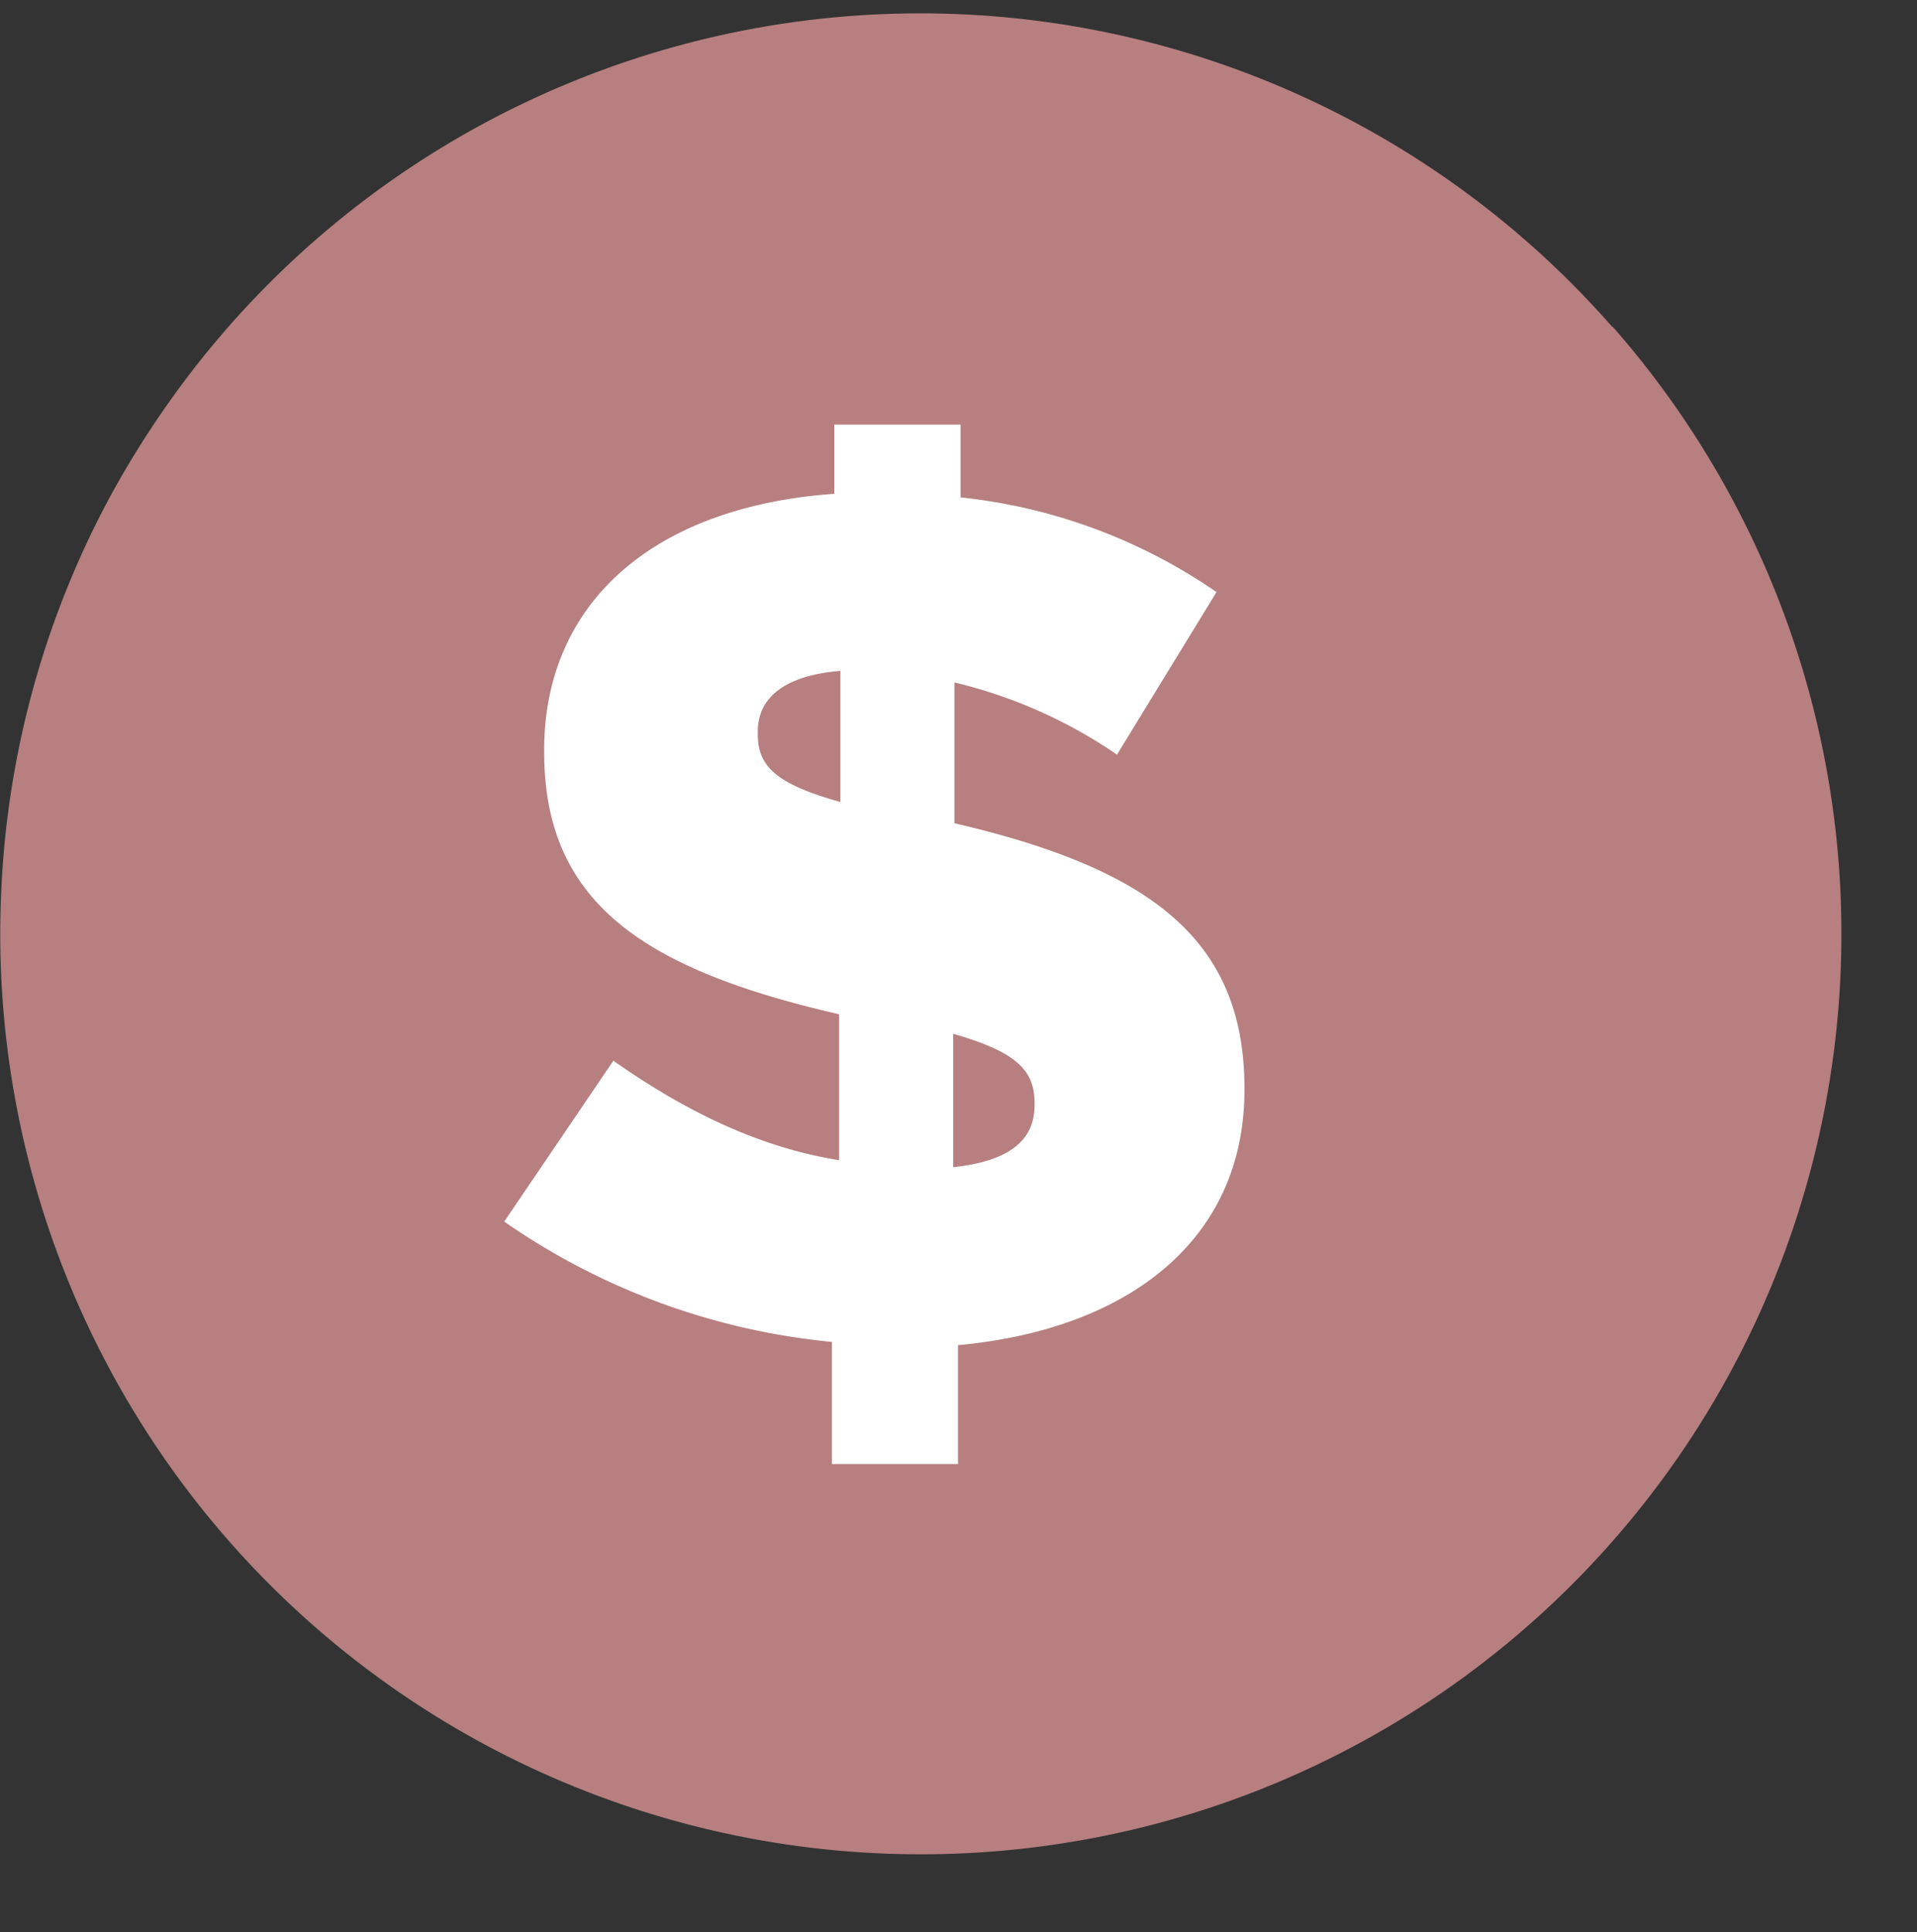
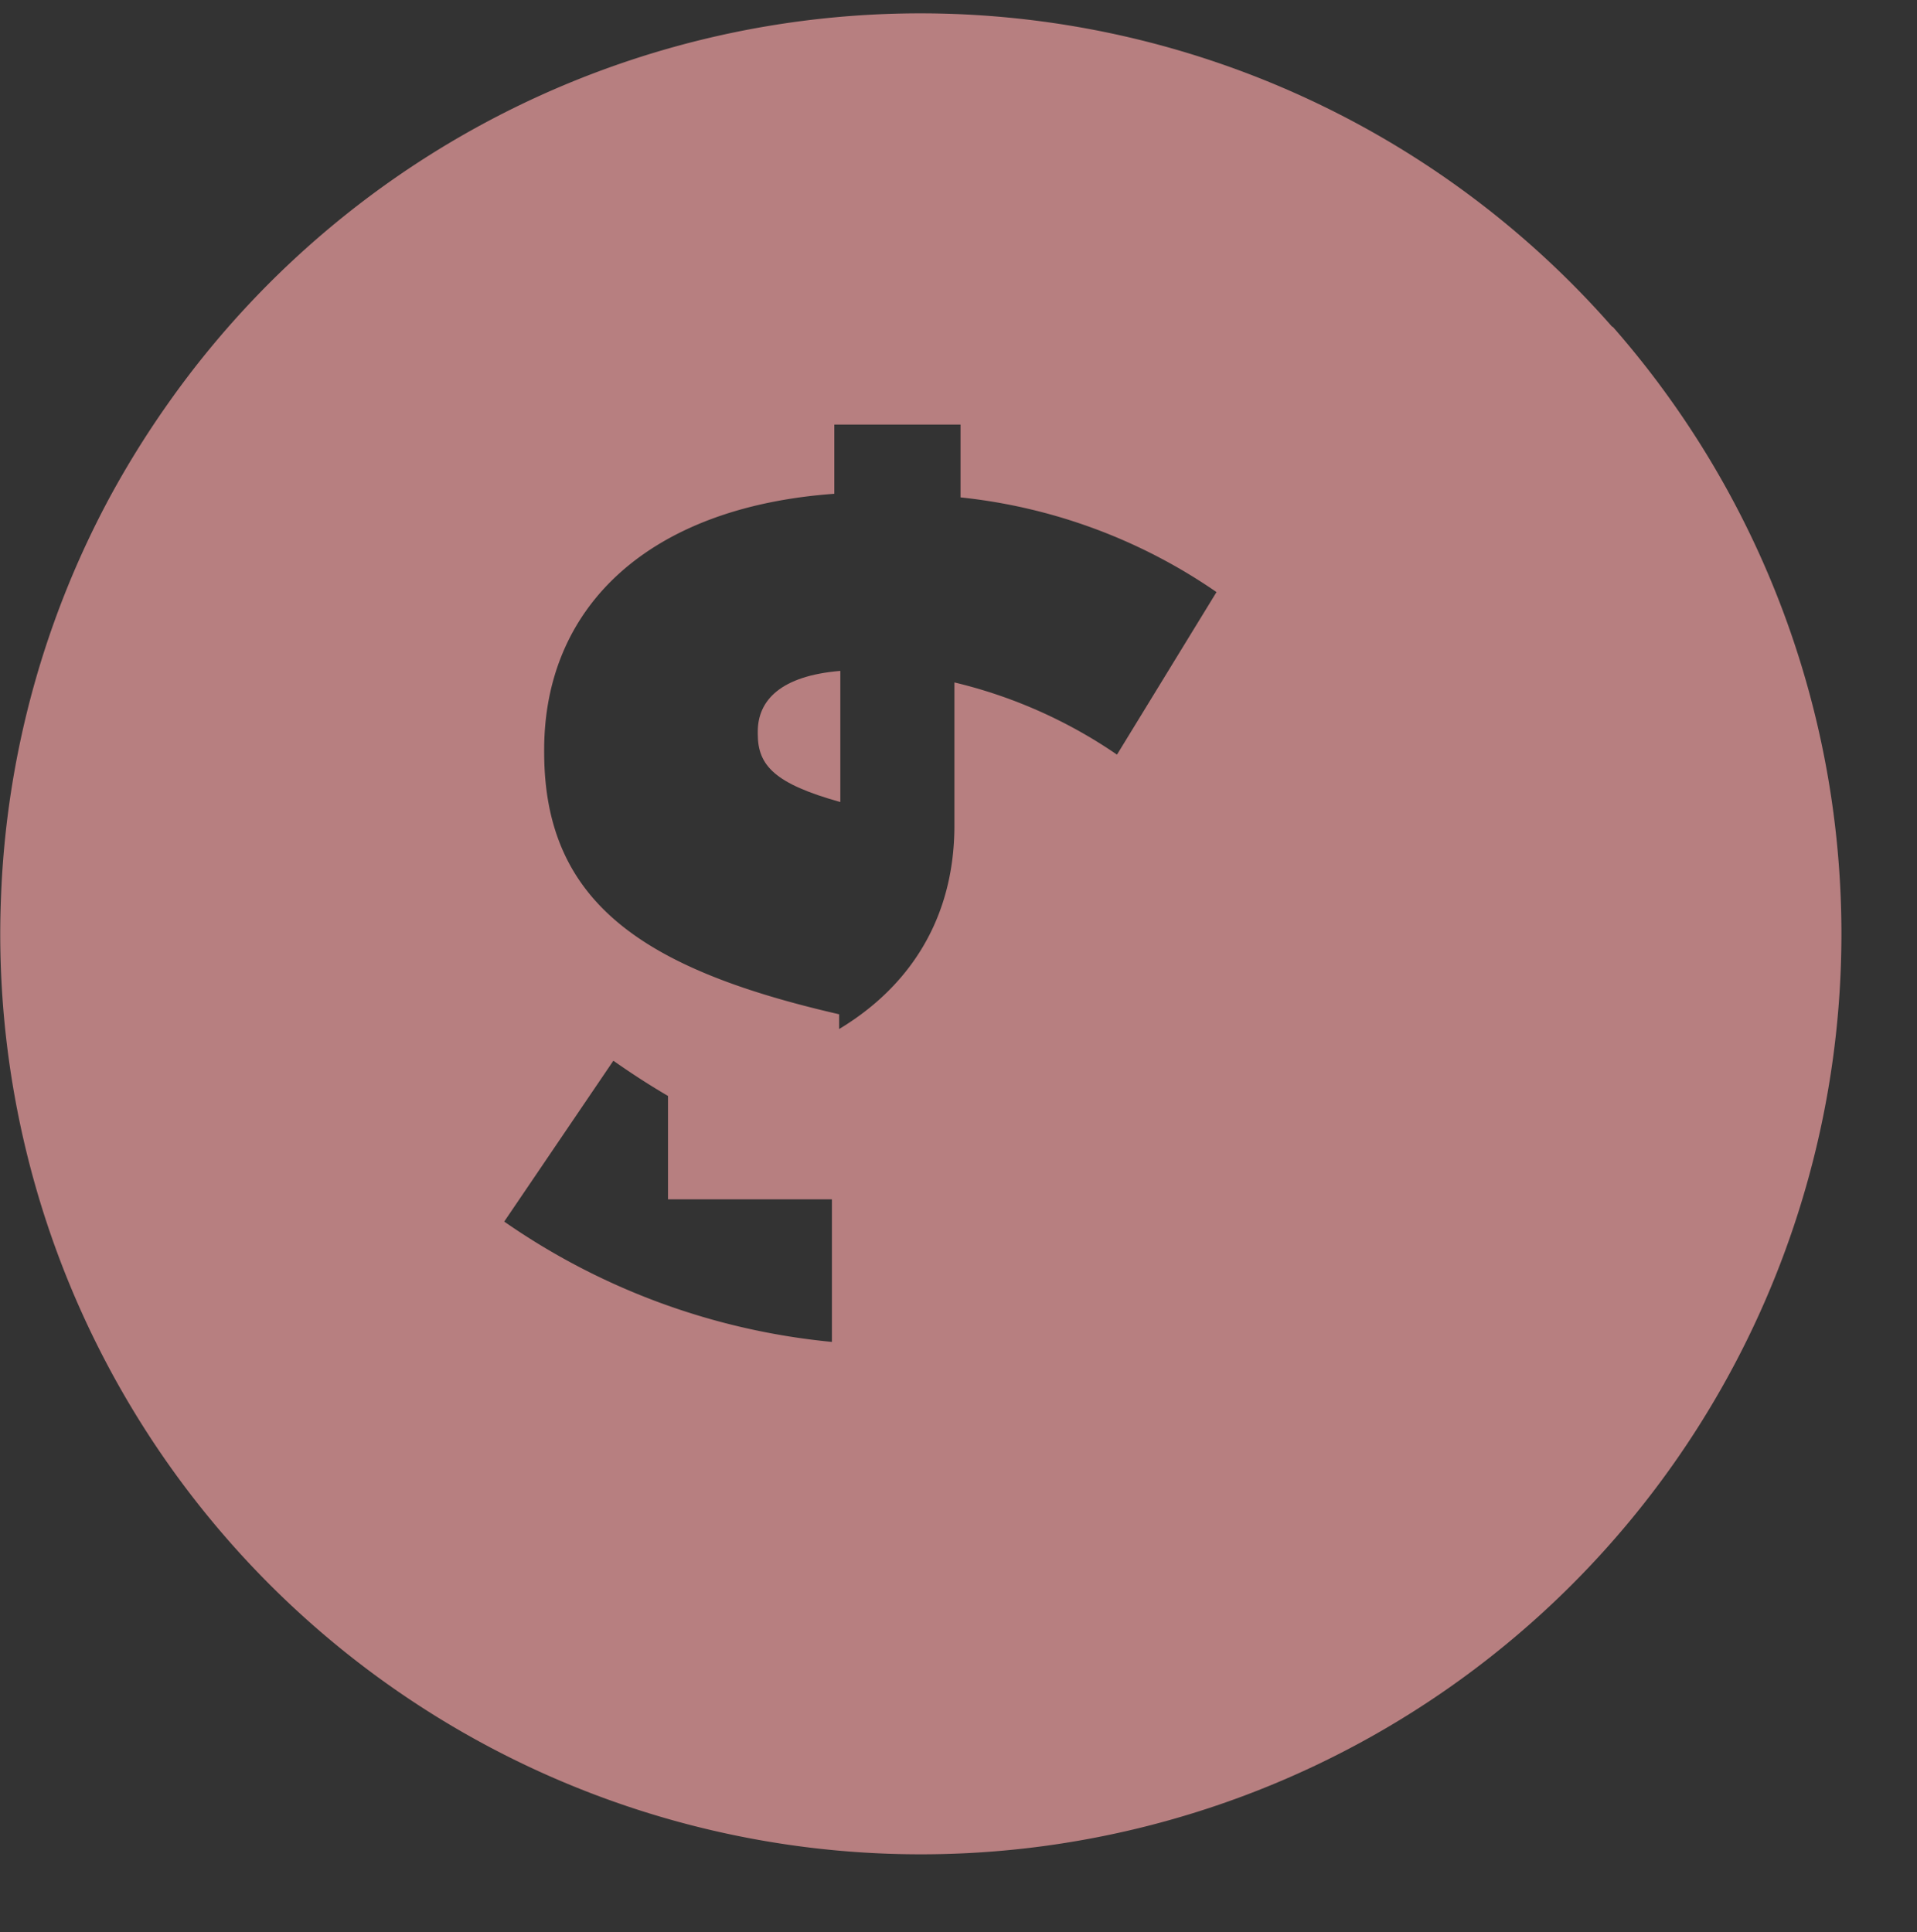
<svg xmlns="http://www.w3.org/2000/svg" data-name="Layer 1" fill="#000000" height="160.6" preserveAspectRatio="xMidYMid meet" version="1" viewBox="2.4 -1.1 159.3 160.6" width="159.3" zoomAndPan="magnify">
  <rect x="2.4" y="-1.1" width="159.3" height="160.6" fill="#333333" stroke="none" />
  <g id="change1_1">
-     <circle cx="77.99" cy="74.5" fill="#ffffff" r="66.5" />
-   </g>
+     </g>
  <g id="change2_1">
-     <path d="M136.37,26.06a76.47,76.47,0,0,0-120.1,6.51,78.2,78.2,0,0,0-4.75,7.66,76.08,76.08,0,0,0-9,32.38c-.06,1.29-.1,2.59-.1,3.89a76.5,76.5,0,1,0,134-50.44Zm-83,61c6.46,4.54,12.51,7.26,18.76,8.27V83.2c-16.24-3.73-24.51-9.27-24.51-21.78v-.2c0-11.9,8.68-20.17,24.11-21.28V34.19H82.22v6.05a45.83,45.83,0,0,1,21.27,7.87L95.22,61.62a40.47,40.47,0,0,0-13.51-6v11.7c16,3.73,24.1,9.48,24.1,22v.2c0,12.3-9.48,19.86-23.8,21.18v9.88H71.53V110.43a57.21,57.21,0,0,1-27.23-10Z" fill="#b77f80" />
+     <path d="M136.37,26.06a76.47,76.47,0,0,0-120.1,6.51,78.2,78.2,0,0,0-4.75,7.66,76.08,76.08,0,0,0-9,32.38c-.06,1.29-.1,2.59-.1,3.89a76.5,76.5,0,1,0,134-50.44Zm-83,61c6.46,4.54,12.51,7.26,18.76,8.27V83.2c-16.24-3.73-24.51-9.27-24.51-21.78v-.2c0-11.9,8.68-20.17,24.11-21.28V34.19H82.22v6.05a45.83,45.83,0,0,1,21.27,7.87L95.22,61.62a40.47,40.47,0,0,0-13.51-6v11.7v.2c0,12.3-9.48,19.86-23.8,21.18v9.88H71.53V110.43a57.21,57.21,0,0,1-27.23-10Z" fill="#b77f80" />
  </g>
  <g id="change2_2">
-     <path d="M88.37,90.77v-.2c0-2.73-1.52-4.24-6.76-5.75V95.91C86.25,95.41,88.37,93.69,88.37,90.77Z" fill="#b77f80" />
-   </g>
+     </g>
  <g id="change2_3">
    <path d="M72.23,54.66c-4.94.41-6.86,2.43-6.86,5.05v.2c0,2.62,1.42,4.13,6.86,5.65Z" fill="#b77f80" />
  </g>
</svg>